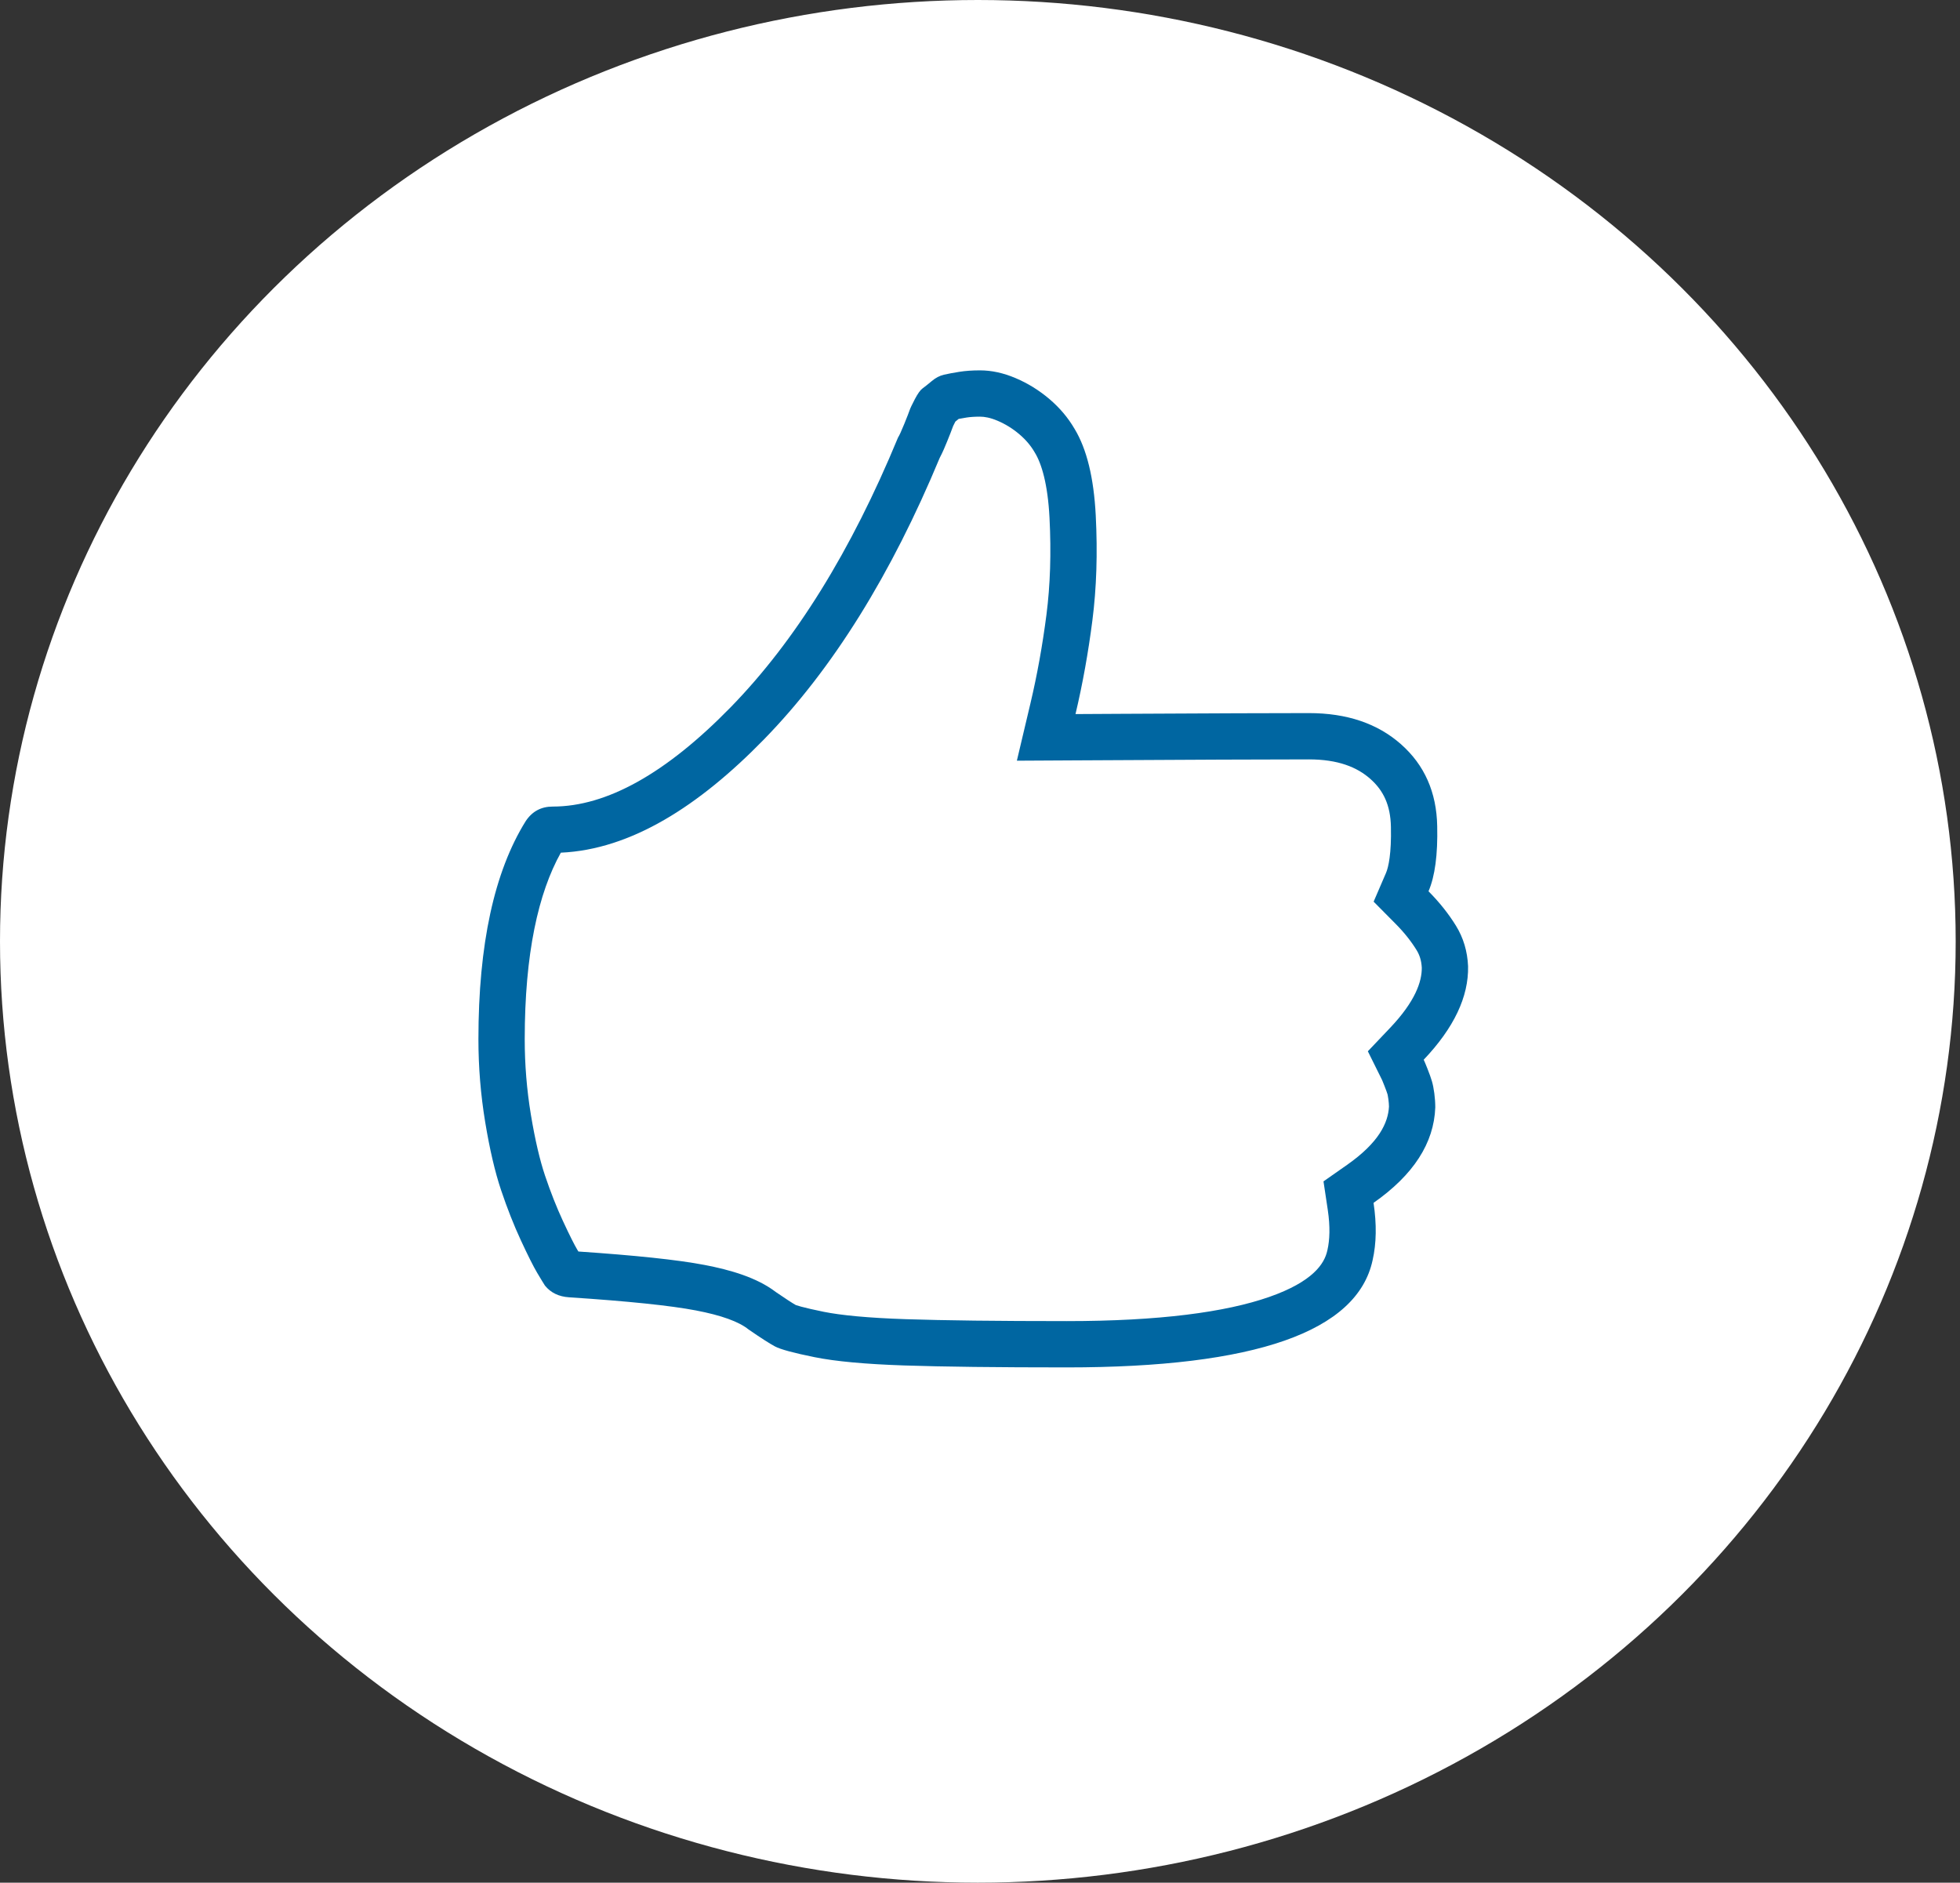
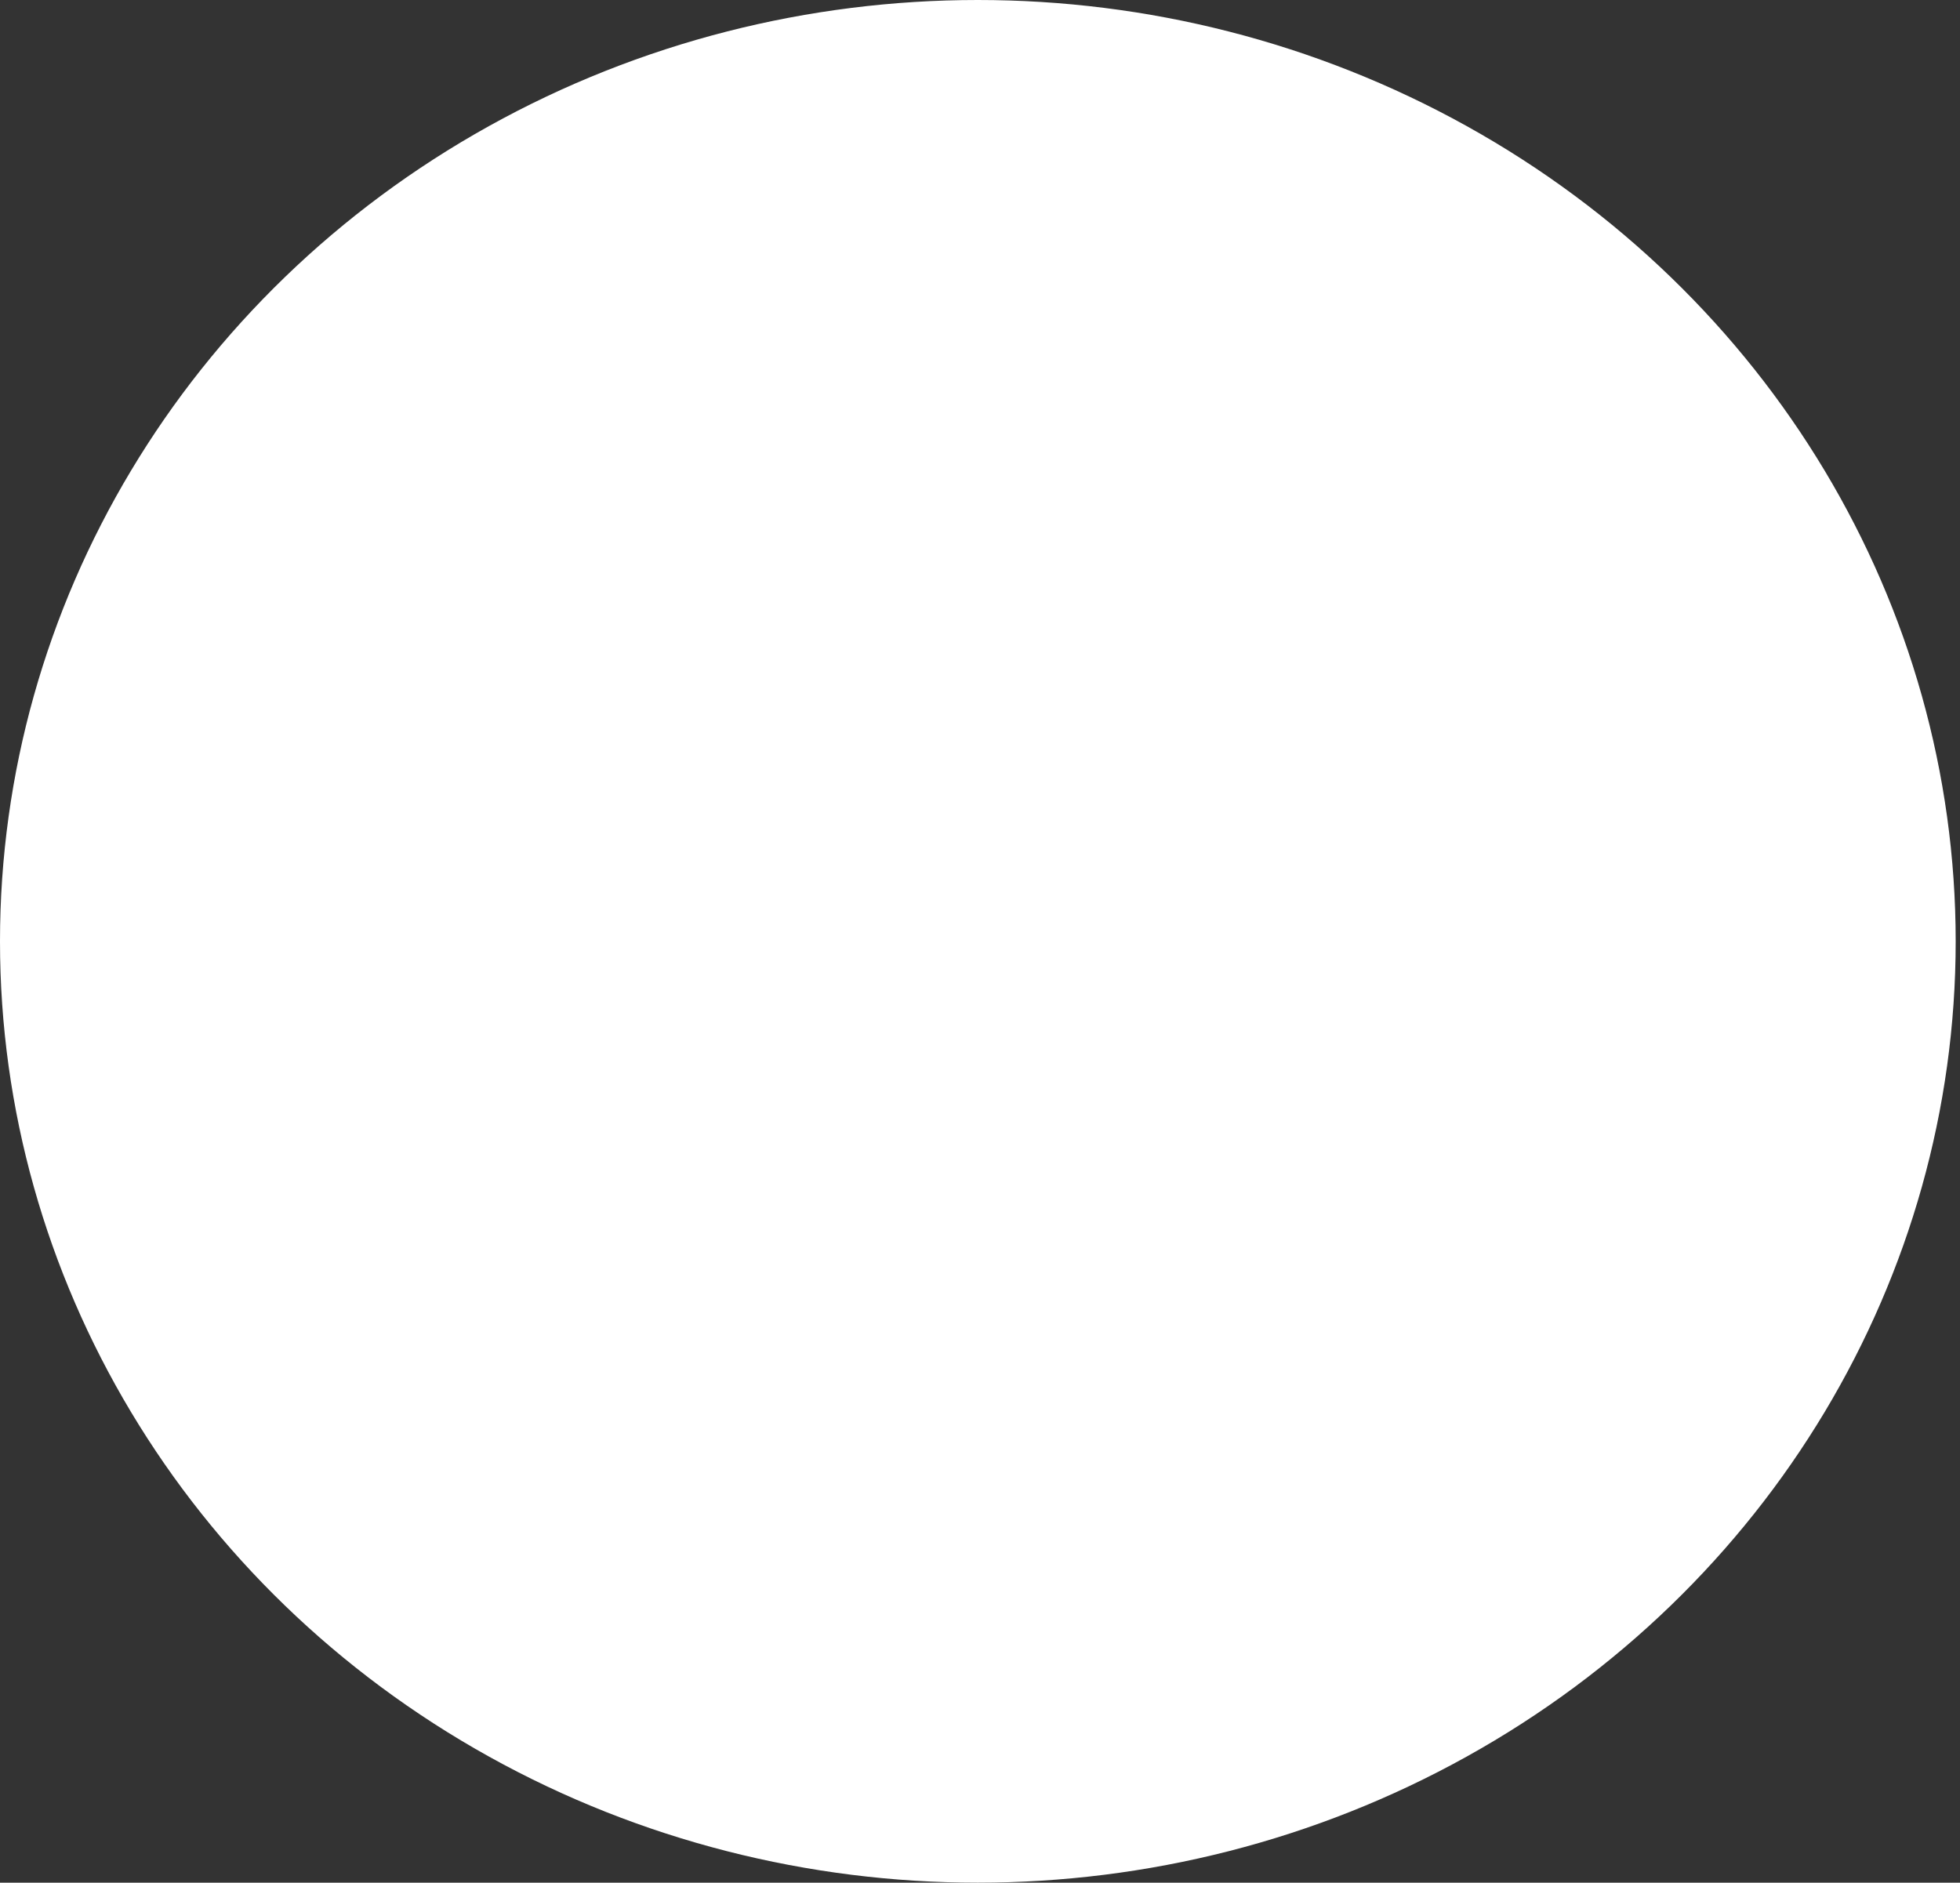
<svg xmlns="http://www.w3.org/2000/svg" width="127" height="122" viewBox="0 0 127 122" fill="none">
  <rect x="0" y="0" width="127" height="122" fill="#333333" stroke="none" />
  <ellipse cx="63.36" cy="61" rx="63.36" ry="61" fill="white" />
-   <path fill-rule="evenodd" clip-rule="evenodd" d="M36.875 84.067C40.708 84.319 43.448 84.603 45.094 84.919C46.74 85.234 47.875 85.644 48.5 86.149C49.292 86.696 49.865 87.064 50.219 87.253C50.573 87.442 51.427 87.674 52.781 87.947C54.135 88.221 56.073 88.399 58.594 88.484C61.115 88.568 64.625 88.61 69.125 88.61C81.333 88.61 87.938 86.296 88.938 81.669C89.188 80.576 89.208 79.335 89 77.947C91.583 76.138 92.917 74.077 93 71.763C93 71.469 92.979 71.164 92.938 70.848C92.896 70.533 92.844 70.27 92.781 70.06C92.719 69.849 92.625 69.587 92.5 69.271C92.375 68.956 92.292 68.756 92.25 68.672C94.208 66.611 95.167 64.591 95.125 62.614C95.083 61.647 94.823 60.774 94.344 59.996C93.865 59.218 93.271 58.471 92.562 57.756C92.979 56.789 93.167 55.38 93.125 53.529C93.083 51.341 92.302 49.575 90.781 48.229C89.26 46.883 87.271 46.21 84.812 46.21C82.533 46.21 78.519 46.225 72.77 46.256C71.793 46.261 70.765 46.267 69.688 46.273C69.92 45.293 70.128 44.292 70.312 43.269C70.491 42.272 70.648 41.254 70.781 40.215C71.052 38.112 71.125 35.841 71 33.401C70.875 30.962 70.417 29.09 69.625 27.786C69.208 27.071 68.667 26.429 68 25.861C67.333 25.294 66.604 24.841 65.812 24.505C65.021 24.168 64.25 24 63.5 24C63 24 62.552 24.032 62.156 24.095C61.76 24.158 61.427 24.221 61.156 24.284C60.885 24.347 60.625 24.484 60.375 24.694C60.125 24.904 59.927 25.062 59.781 25.167C59.635 25.272 59.469 25.504 59.281 25.861C59.094 26.219 58.979 26.461 58.938 26.587C58.896 26.713 58.781 27.008 58.594 27.47C58.406 27.933 58.271 28.227 58.188 28.354C55.146 35.715 51.531 41.541 47.344 45.831C43.156 50.121 39.312 52.267 35.812 52.267C35.062 52.267 34.479 52.582 34.062 53.213C32.021 56.494 31 61.205 31 67.347C31 69.155 31.146 70.943 31.438 72.71C31.729 74.476 32.073 75.949 32.469 77.126C32.865 78.304 33.292 79.387 33.75 80.376C34.208 81.364 34.562 82.069 34.812 82.49C35.062 82.91 35.229 83.183 35.312 83.31C35.688 83.772 36.208 84.025 36.875 84.067ZM37.477 81.1C41.117 81.347 43.88 81.631 45.658 81.972C47.322 82.291 49.044 82.785 50.278 83.731C50.944 84.19 51.356 84.451 51.566 84.57C51.631 84.593 51.742 84.628 51.909 84.673C52.249 84.765 52.731 84.876 53.375 85.007C54.485 85.231 56.227 85.403 58.694 85.485C61.165 85.568 64.637 85.61 69.125 85.61C75.104 85.61 79.412 85.035 82.243 84.043C85.069 83.053 85.82 81.894 86.005 81.035L86.009 81.018L86.013 81.001C86.161 80.352 86.199 79.499 86.033 78.392L85.757 76.555L87.279 75.489C89.356 74.035 89.944 72.758 90 71.709C89.997 71.57 89.986 71.414 89.963 71.241C89.949 71.136 89.936 71.056 89.924 70.998C89.913 70.942 89.906 70.916 89.906 70.914L89.906 70.914C89.878 70.821 89.819 70.648 89.711 70.376C89.652 70.227 89.607 70.116 89.575 70.039C89.562 70.008 89.553 69.987 89.547 69.973L88.631 68.125L90.075 66.605C91.708 64.886 92.135 63.605 92.126 62.71C92.101 62.239 91.98 61.878 91.789 61.569C91.442 61.004 90.995 60.436 90.431 59.867L89.006 58.429L89.807 56.569C89.97 56.191 90.164 55.294 90.126 53.596L90.126 53.586C90.099 52.165 89.633 51.219 88.793 50.475C87.931 49.712 86.7 49.21 84.812 49.21C82.156 49.21 77.122 49.231 69.704 49.273L65.889 49.294L66.768 45.581C67.201 43.755 67.547 41.839 67.806 39.832C68.051 37.931 68.121 35.842 68.004 33.555C67.891 31.344 67.484 30.04 67.061 29.343L67.047 29.32L67.033 29.296C66.796 28.89 66.479 28.506 66.055 28.145C65.615 27.771 65.146 27.481 64.639 27.266C64.164 27.064 63.792 27 63.5 27C63.121 27 62.836 27.024 62.629 27.057C62.429 27.089 62.26 27.119 62.118 27.146C62.046 27.206 61.974 27.264 61.904 27.32C61.839 27.445 61.795 27.535 61.766 27.595C61.762 27.604 61.758 27.611 61.756 27.617C61.67 27.86 61.529 28.215 61.374 28.597C61.253 28.896 61.084 29.306 60.889 29.672C57.76 37.198 53.983 43.324 49.491 47.926C45.279 52.242 40.877 55.051 36.34 55.255C34.881 57.867 34 61.798 34 67.347C34 68.993 34.133 70.618 34.397 72.221C34.673 73.892 34.985 75.195 35.312 76.171C35.678 77.258 36.066 78.238 36.472 79.114C36.926 80.094 37.226 80.678 37.391 80.957C37.421 81.007 37.45 81.055 37.477 81.1ZM61.837 27.206C61.839 27.205 61.841 27.205 61.842 27.204C61.841 27.205 61.839 27.205 61.837 27.206ZM51.523 84.555C51.524 84.555 51.525 84.555 51.528 84.557C51.525 84.555 51.523 84.555 51.523 84.555Z" fill="#0066A1" />
</svg>